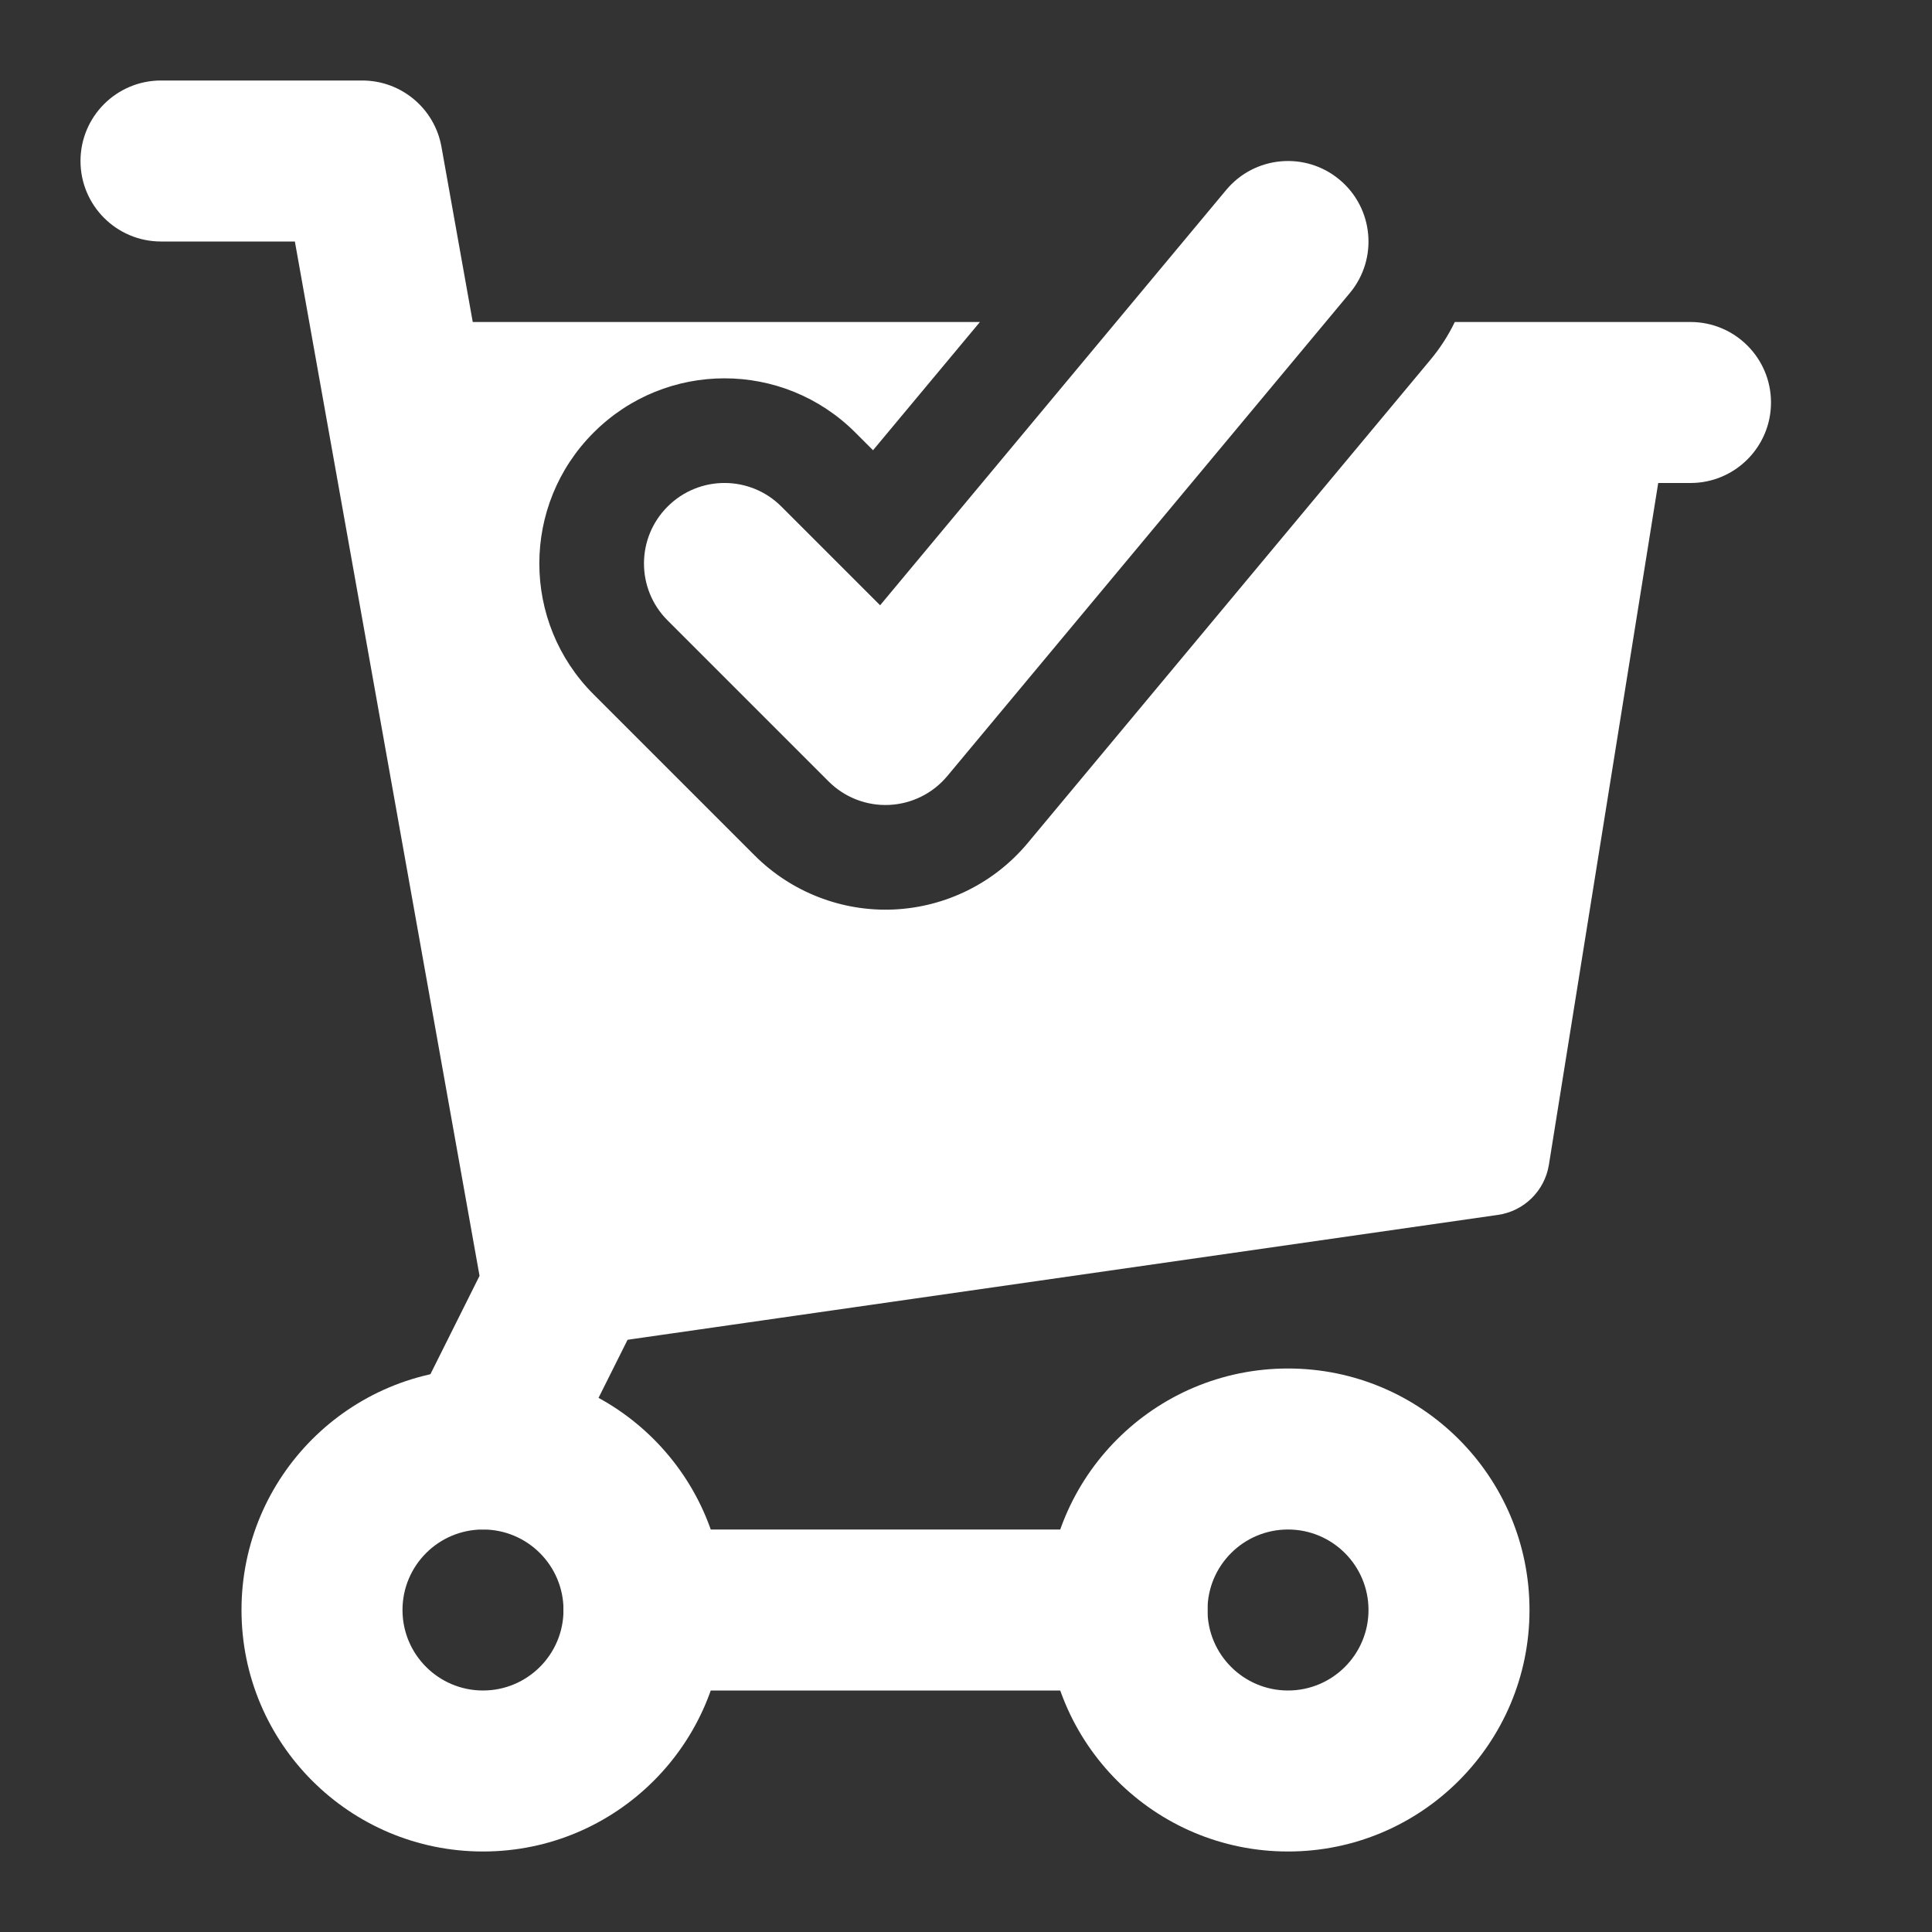
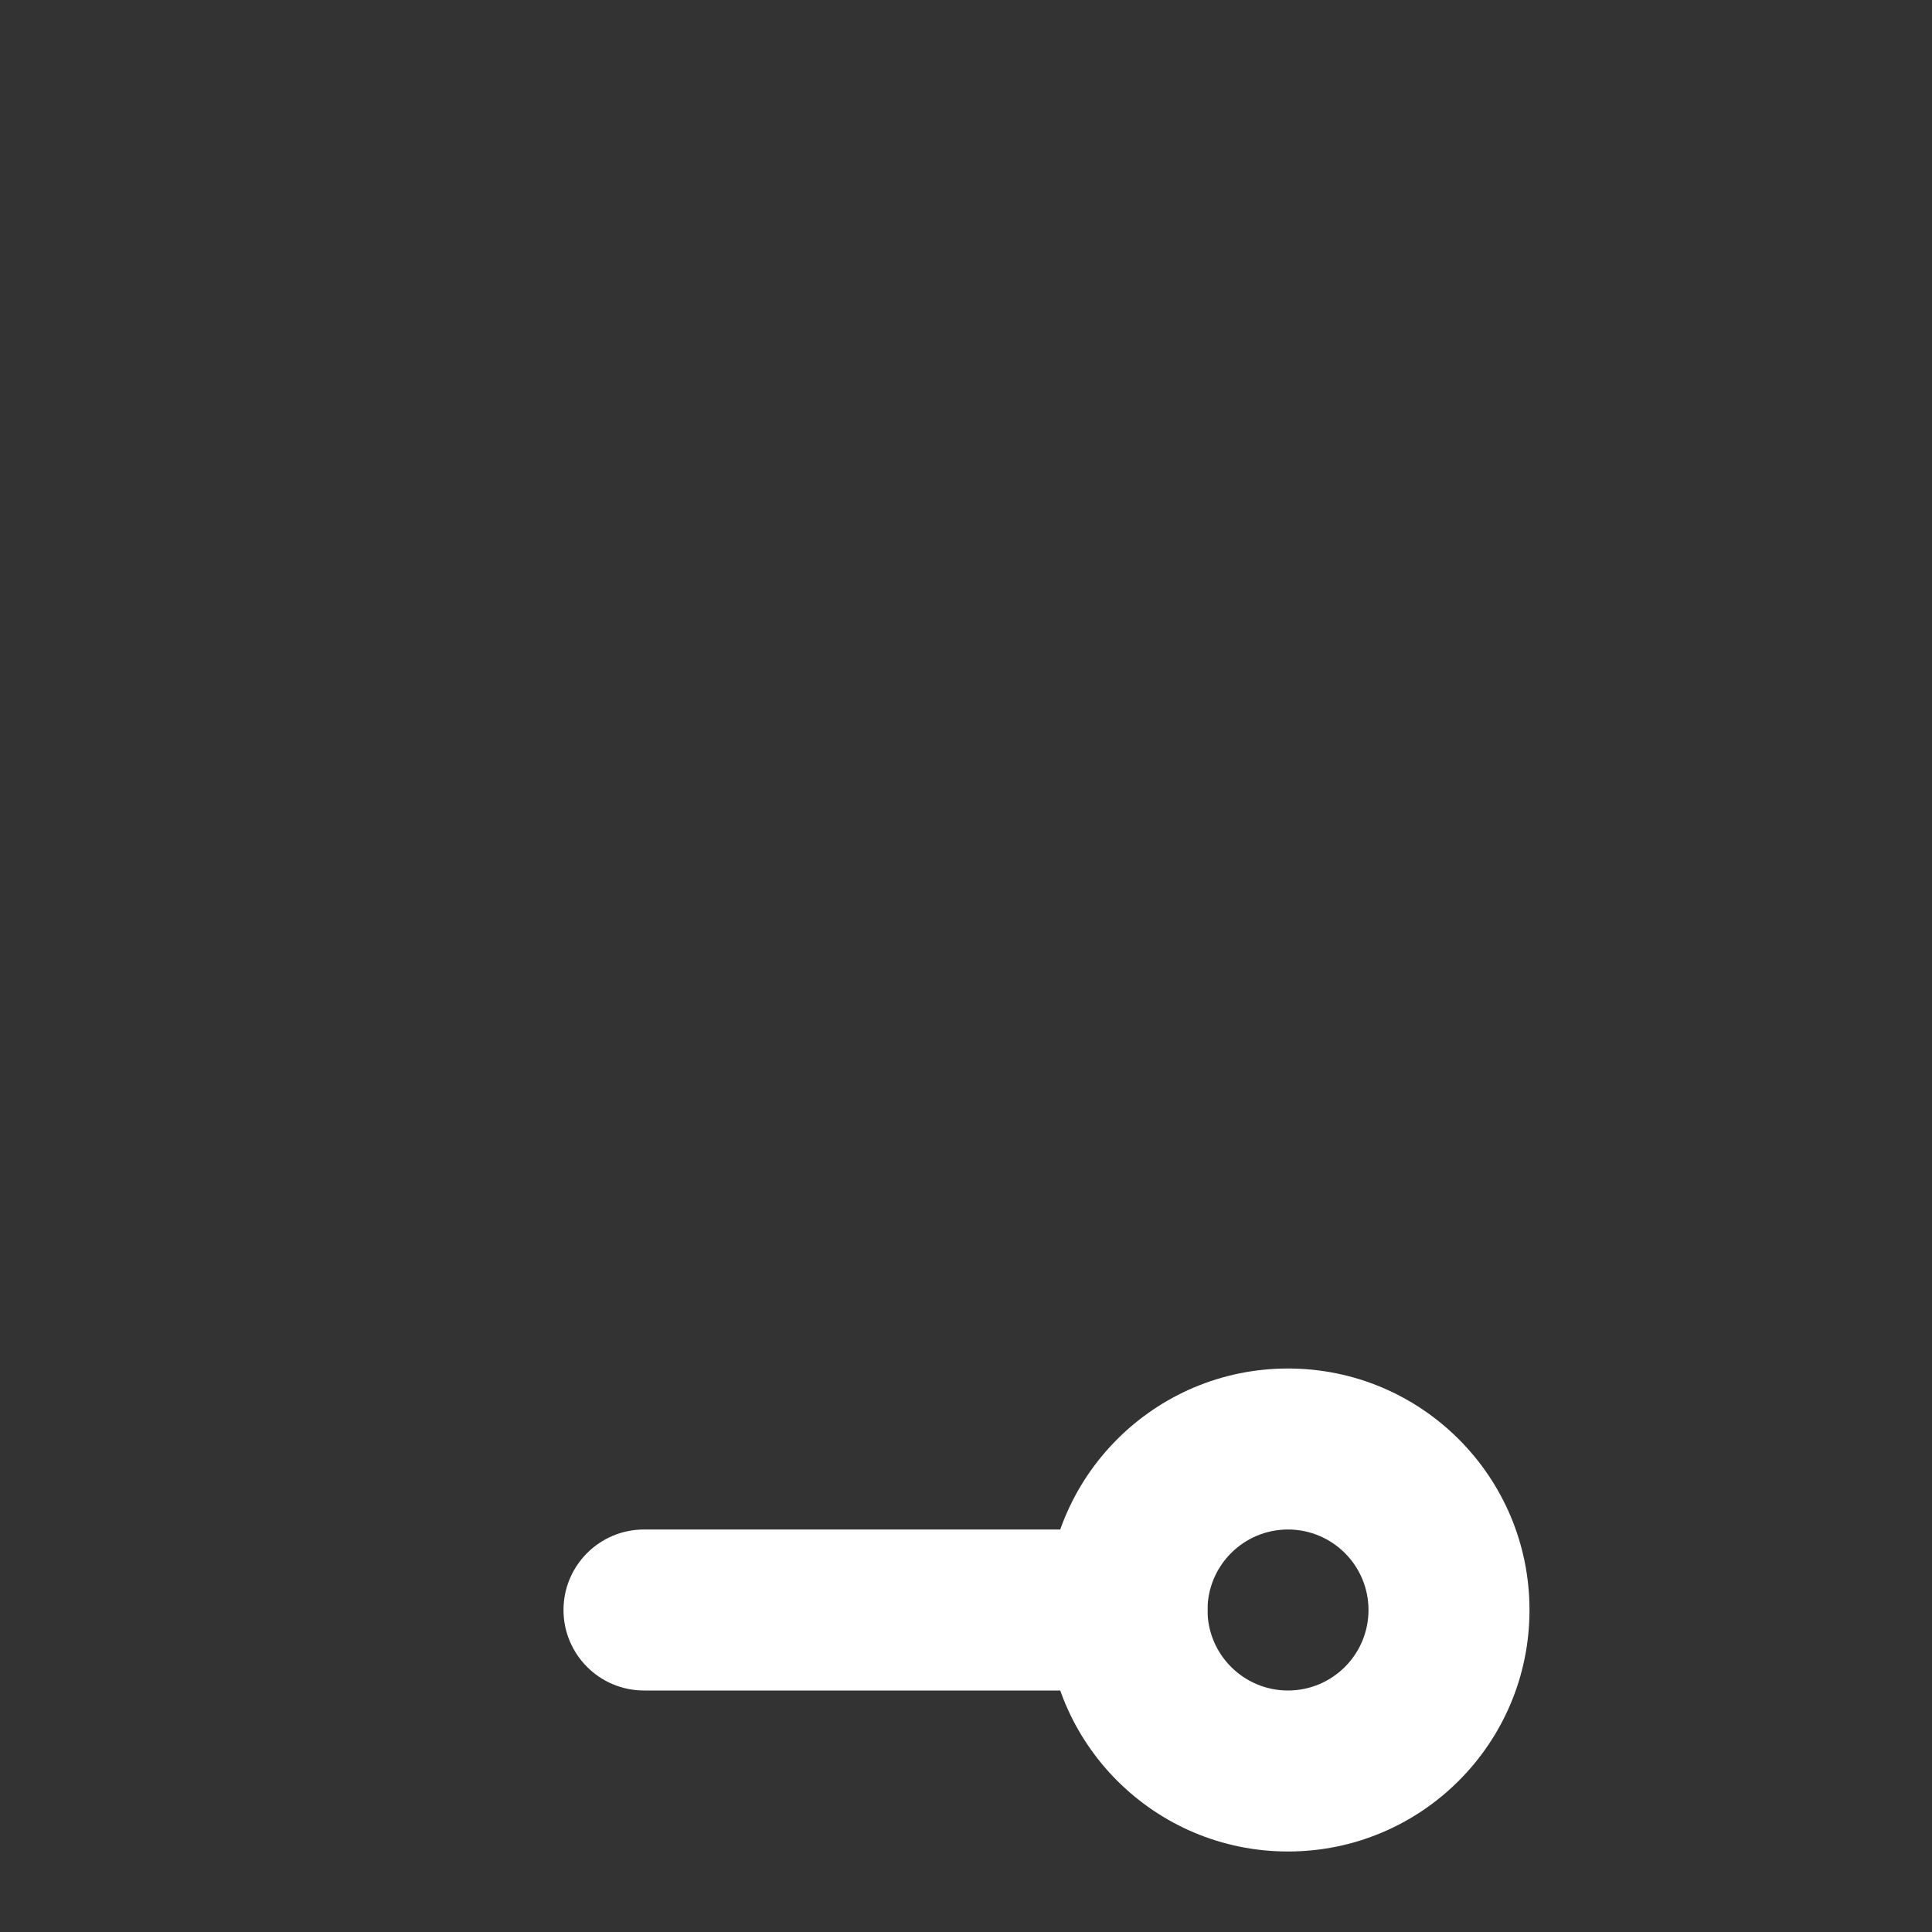
<svg xmlns="http://www.w3.org/2000/svg" viewBox="0 0 24 24" width="32" height="32" color="#ffffff" fill="none">
  <rect x="0" y="0" width="24" height="24" fill="#333333" stroke="none" />
-   <path fill-rule="evenodd" clip-rule="evenodd" d="M1 2C1 1.448 1.448 1 2 1H4.5C4.984 1 5.399 1.347 5.484 1.824L7.984 15.824C8.022 16.036 7.991 16.255 7.894 16.447L6.894 18.447C6.647 18.941 6.047 19.141 5.553 18.894C5.059 18.647 4.859 18.047 5.106 17.553L5.957 15.849L3.663 3H2C1.448 3 1 2.552 1 2Z" fill="currentColor" />
-   <path fill-rule="evenodd" clip-rule="evenodd" d="M6 19C5.448 19 5 19.448 5 20C5 20.552 5.448 21 6 21C6.552 21 7 20.552 7 20C7 19.448 6.552 19 6 19ZM3 20C3 18.343 4.343 17 6 17C7.657 17 9 18.343 9 20C9 21.657 7.657 23 6 23C4.343 23 3 21.657 3 20Z" fill="currentColor" />
  <path fill-rule="evenodd" clip-rule="evenodd" d="M16 19C15.448 19 15 19.448 15 20C15 20.552 15.448 21 16 21C16.552 21 17 20.552 17 20C17 19.448 16.552 19 16 19ZM13 20C13 18.343 14.343 17 16 17C17.657 17 19 18.343 19 20C19 21.657 17.657 23 16 23C14.343 23 13 21.657 13 20Z" fill="currentColor" />
  <path fill-rule="evenodd" clip-rule="evenodd" d="M7 20C7 19.448 7.448 19 8 19H14C14.552 19 15 19.448 15 20C15 20.552 14.552 21 14 21H8C7.448 21 7 20.552 7 20Z" fill="currentColor" />
-   <path fill-rule="evenodd" clip-rule="evenodd" d="M16.64 2.232C17.064 2.585 17.122 3.216 16.768 3.64L11.768 9.64C11.588 9.856 11.326 9.986 11.045 9.999C10.765 10.012 10.492 9.906 10.293 9.707L8.293 7.707C7.902 7.317 7.902 6.683 8.293 6.293C8.683 5.902 9.317 5.902 9.707 6.293L10.933 7.519L15.232 2.36C15.585 1.936 16.216 1.878 16.64 2.232Z" fill="currentColor" />
-   <path d="M12.173 4L10.845 5.593L10.626 5.374C9.728 4.475 8.272 4.475 7.374 5.374C6.475 6.272 6.475 7.728 7.374 8.626L9.374 10.626C9.831 11.083 10.459 11.327 11.104 11.298C11.75 11.268 12.353 10.969 12.767 10.472L17.767 4.472C17.89 4.325 17.992 4.166 18.072 4H21C21.552 4 22 4.448 22 5C22 5.552 21.552 6 21 6H20.599L19.241 14.469C19.189 14.793 18.932 15.046 18.607 15.092L7.107 16.742C6.707 16.8 6.334 16.531 6.262 16.134L4.262 5.134C4.222 4.915 4.282 4.69 4.424 4.519C4.567 4.349 4.778 4.25 5 4.25V4H12.173Z" fill="currentColor" />
</svg>